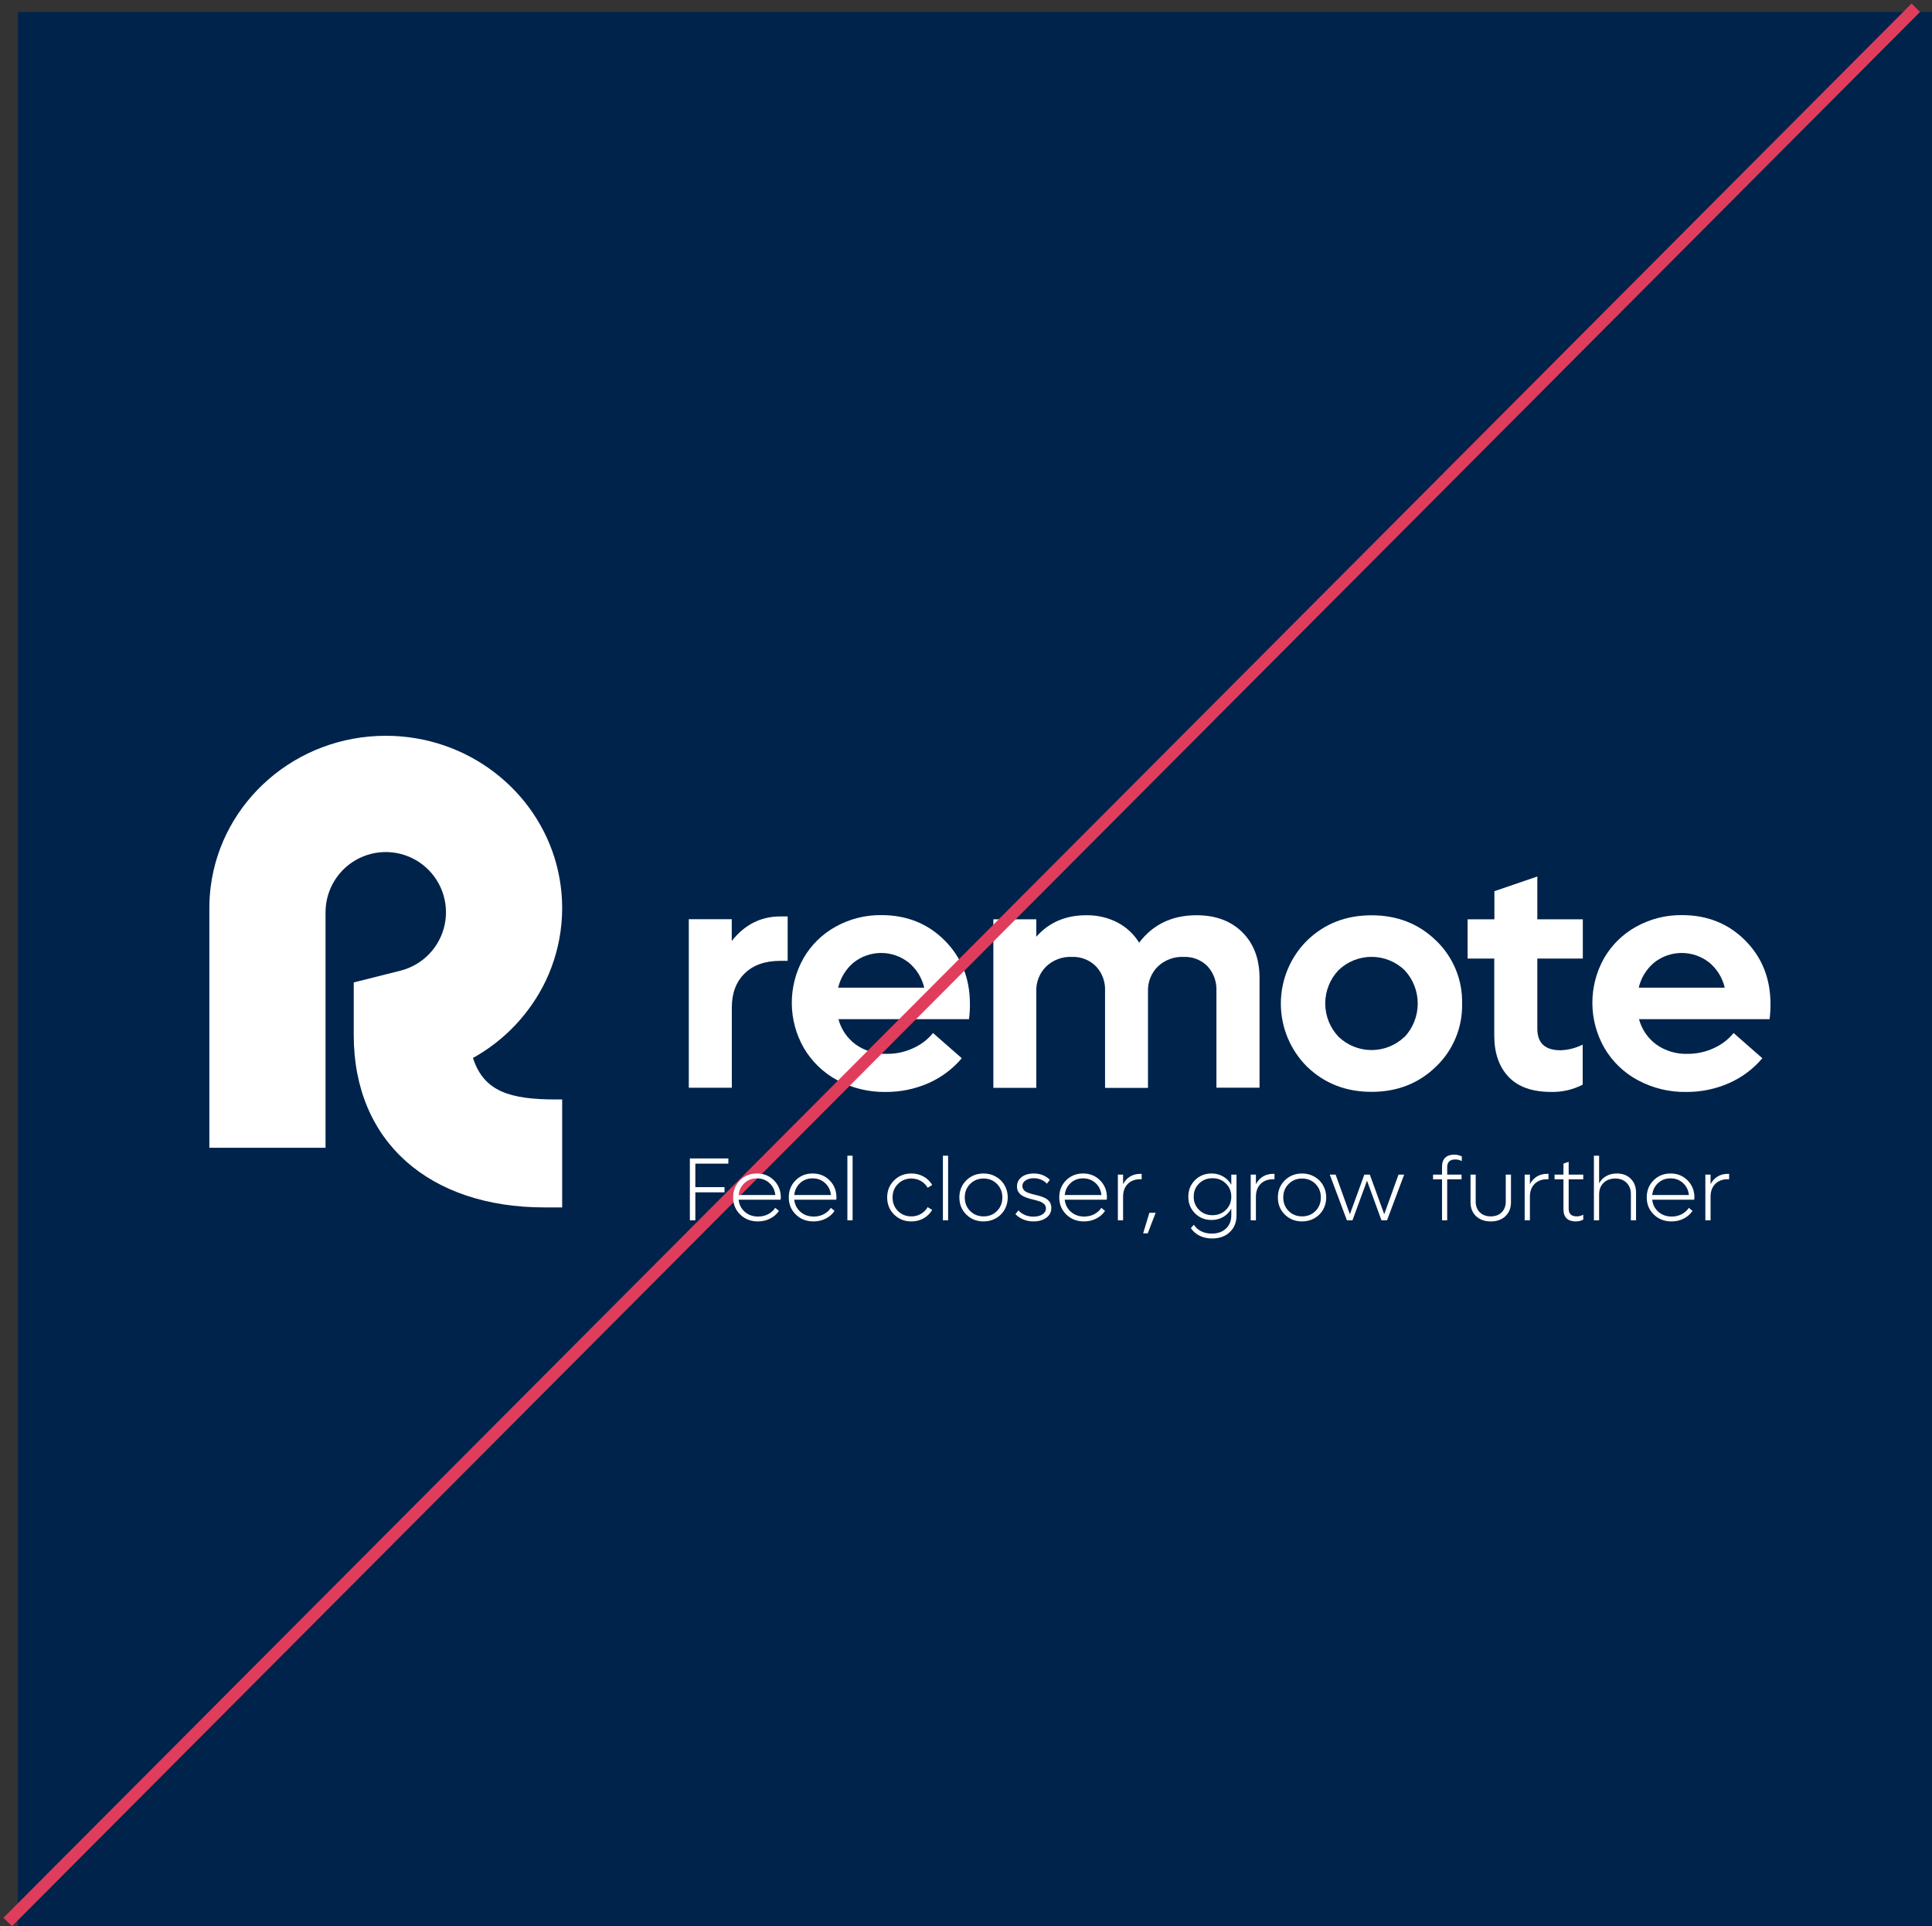
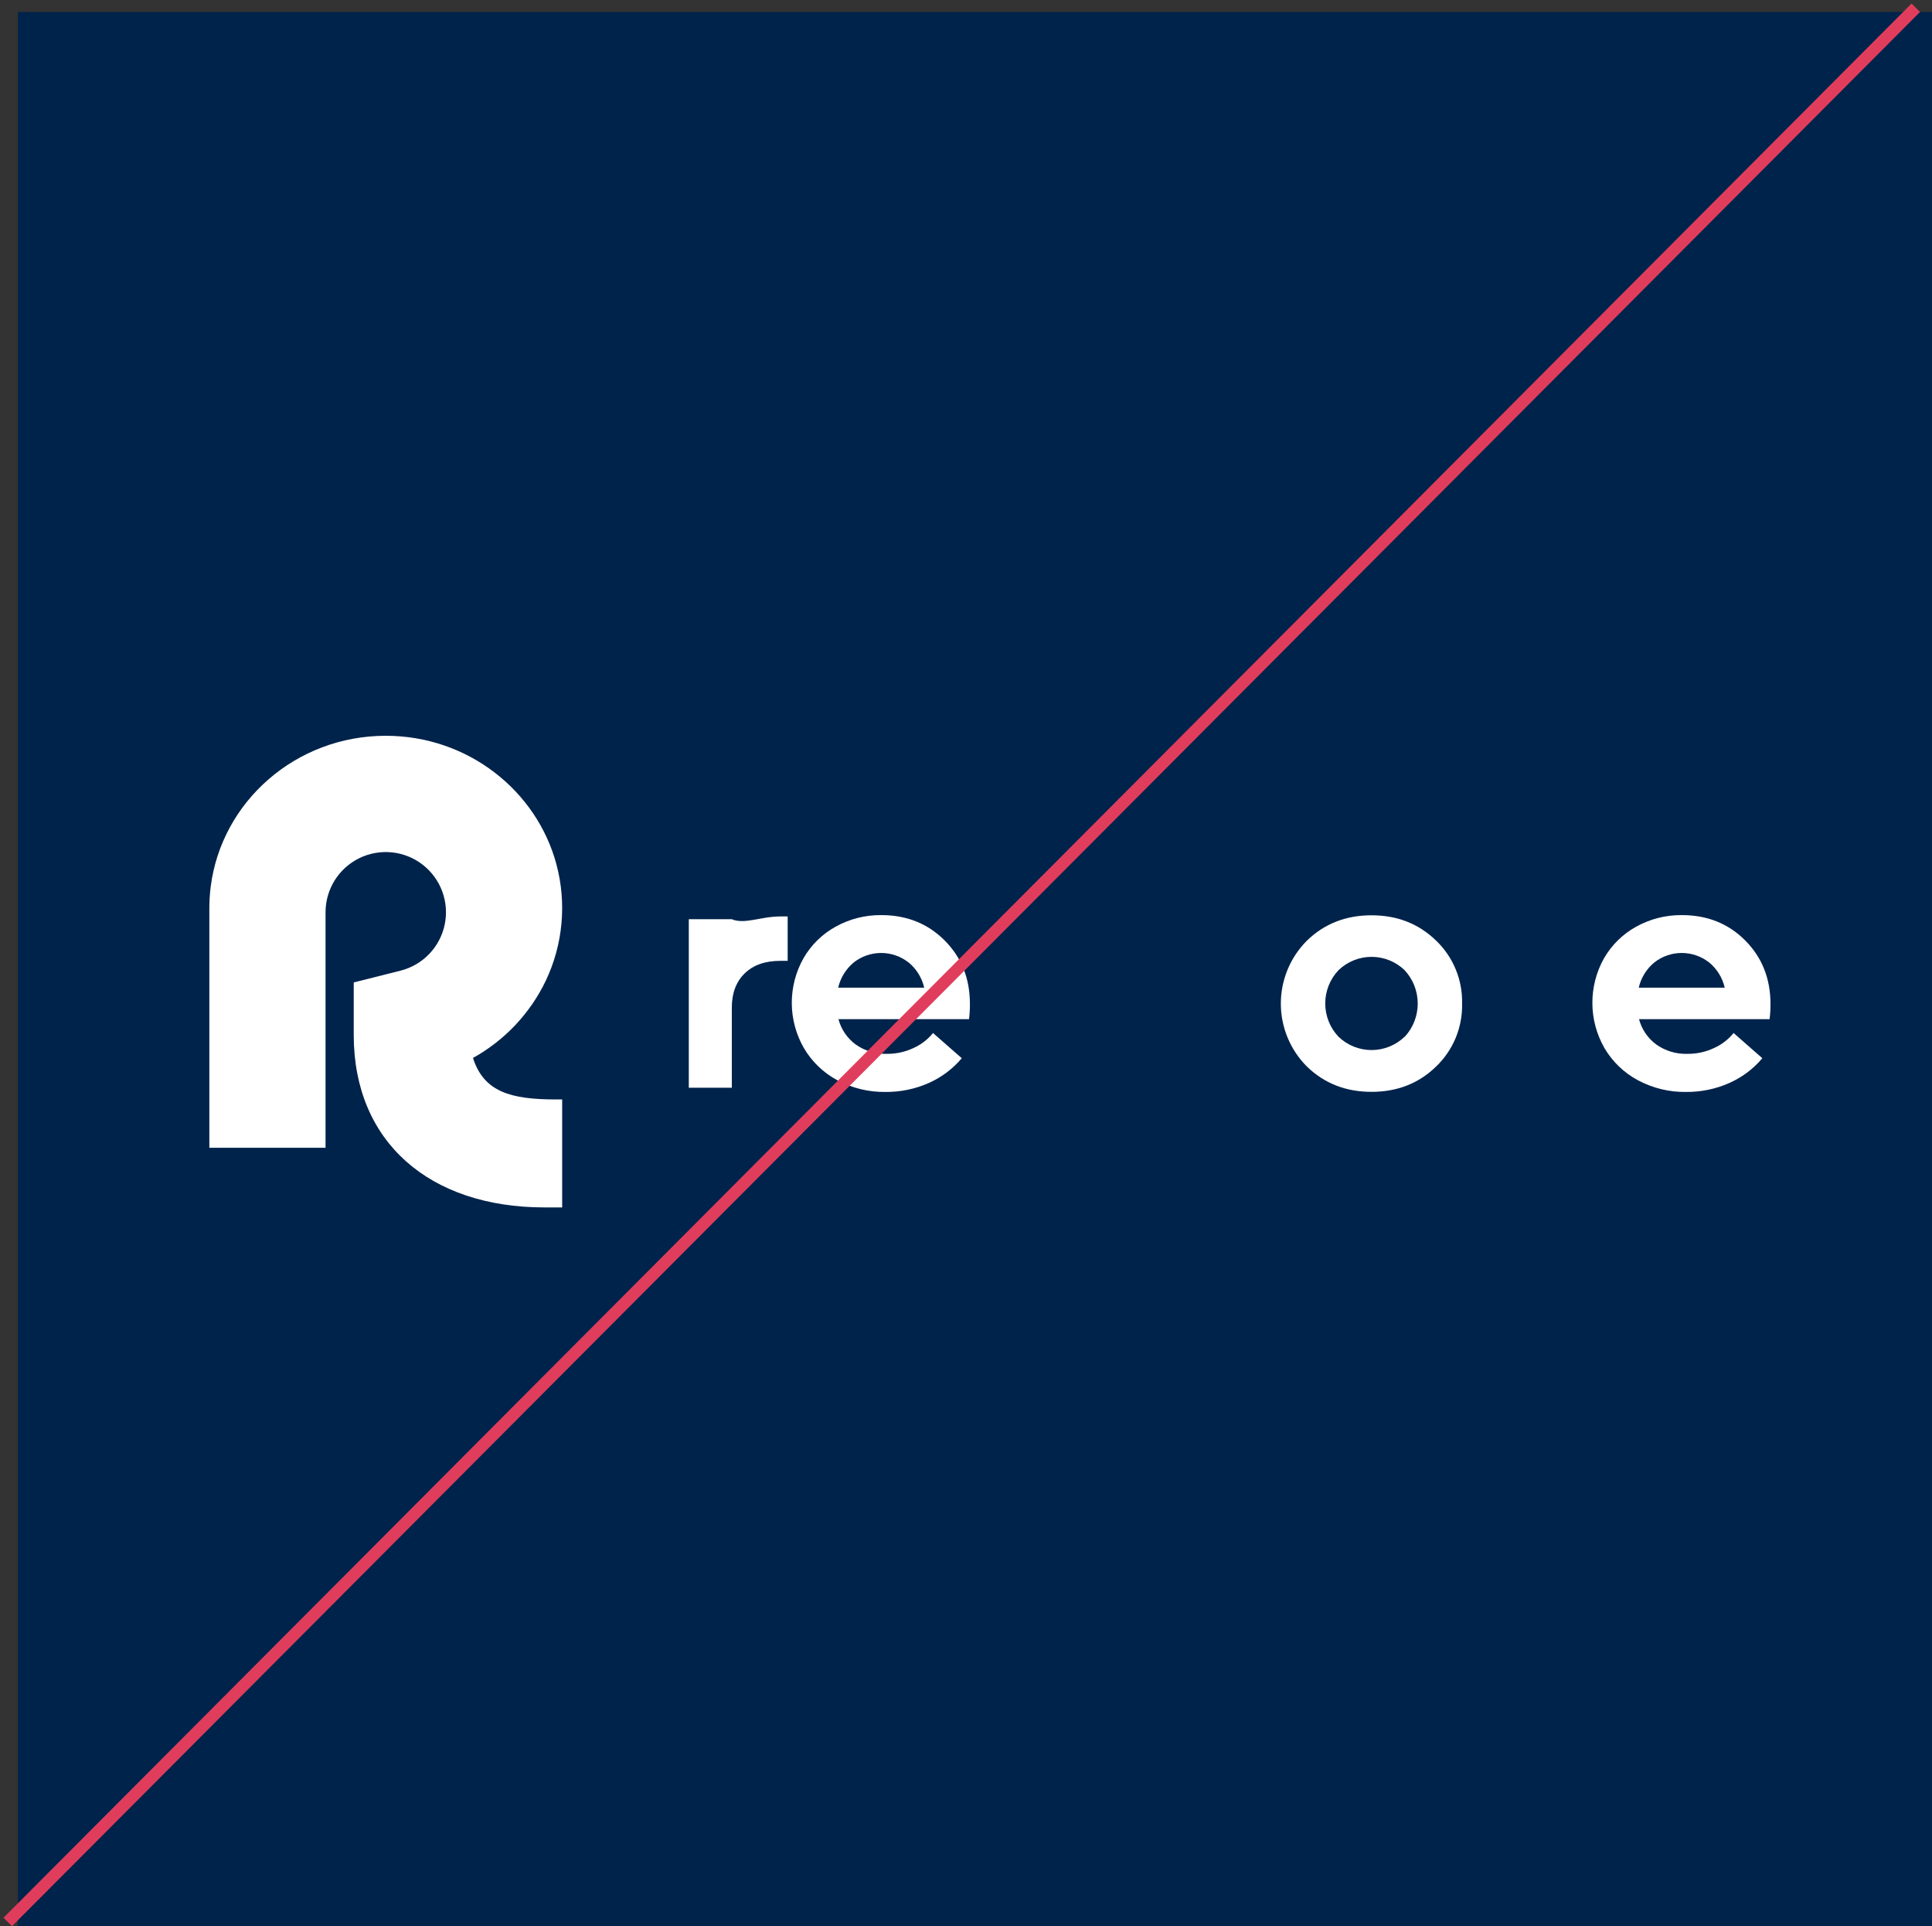
<svg xmlns="http://www.w3.org/2000/svg" width="323" height="322" viewBox="0 0 323 322" fill="none">
  <rect x="0" y="0" width="323" height="322" fill="#333333" stroke="none" />
  <rect x="3" y="2" width="320" height="320" fill="#00234B" />
  <path d="M92.999 183.794H93.985V201.842H91.031C71.822 201.842 59.14 190.899 59.14 173.036V164.232L66.953 162.265C68.781 161.804 70.444 160.839 71.75 159.48C73.057 158.12 73.956 156.421 74.344 154.576C74.732 152.731 74.594 150.814 73.947 149.044C73.299 147.273 72.166 145.72 70.679 144.561C69.192 143.402 67.409 142.685 65.533 142.49C63.658 142.295 61.766 142.631 60.072 143.458C58.378 144.286 56.95 145.574 55.952 147.173C54.954 148.773 54.425 150.62 54.425 152.506V191.867H35V151.81C35 150.605 35.077 149.401 35.229 148.205C37.042 133.991 49.456 123 64.493 123C78.2 123 89.728 132.138 93.034 144.521C94.76 151.013 94.122 157.907 91.234 163.973C88.612 169.423 84.362 173.925 79.072 176.857C80.898 182.544 85.393 183.794 92.999 183.794Z" fill="white" />
-   <path d="M131.685 153.201V160.623H130.47C127.917 160.623 125.925 161.324 124.493 162.727C123.061 164.13 122.346 166.037 122.349 168.449V181.835H115.156V153.663H122.336V157.304C124.493 154.569 127.2 153.201 130.457 153.201H131.685Z" fill="white" />
+   <path d="M131.685 153.201V160.623H130.47C127.917 160.623 125.925 161.324 124.493 162.727C123.061 164.13 122.346 166.037 122.349 168.449V181.835H115.156V153.663H122.336C124.493 154.569 127.2 153.201 130.457 153.201H131.685Z" fill="white" />
  <path d="M162.004 170.368H140.175C140.623 172.071 141.642 173.567 143.063 174.607C144.574 175.678 146.393 176.227 148.244 176.17C149.802 176.189 151.344 175.852 152.751 175.184C154.008 174.612 155.115 173.758 155.987 172.688L160.794 176.901C159.284 178.689 157.388 180.11 155.247 181.056C152.973 182.058 150.513 182.563 148.028 182.54C145.235 182.578 142.477 181.909 140.012 180.594C137.681 179.352 135.738 177.488 134.4 175.21C133.085 172.926 132.387 170.339 132.375 167.703C132.364 165.067 133.039 162.474 134.334 160.178C135.615 157.956 137.482 156.129 139.731 154.896C142.063 153.607 144.69 152.946 147.355 152.977C151.58 152.977 155.102 154.385 157.919 157.202C160.736 160.02 162.148 163.55 162.154 167.793C162.164 168.654 162.114 169.515 162.004 170.368ZM151.88 160.882C150.577 159.861 148.969 159.306 147.313 159.306C145.657 159.306 144.049 159.861 142.746 160.882C141.433 161.965 140.514 163.45 140.131 165.108H154.512C154.13 163.439 153.2 161.945 151.871 160.865L151.88 160.882Z" fill="white" />
-   <path d="M207.698 155.843C209.612 157.75 210.57 160.296 210.573 163.48V181.831H203.367V165.654C203.403 164.9 203.289 164.146 203.032 163.436C202.775 162.726 202.38 162.074 201.87 161.517C201.348 160.993 200.721 160.584 200.031 160.317C199.342 160.049 198.604 159.929 197.865 159.963C197.079 159.931 196.294 160.056 195.557 160.331C194.82 160.606 194.145 161.026 193.573 161.565C193.021 162.114 192.589 162.771 192.306 163.496C192.022 164.22 191.893 164.996 191.926 165.773V181.858H184.747V165.654C184.781 164.9 184.665 164.146 184.403 163.438C184.141 162.73 183.74 162.081 183.224 161.53C182.692 161.002 182.056 160.59 181.357 160.32C180.657 160.051 179.91 159.929 179.161 159.963C178.379 159.932 177.6 160.058 176.868 160.334C176.136 160.61 175.467 161.03 174.9 161.57C174.349 162.116 173.918 162.771 173.635 163.494C173.352 164.216 173.222 164.989 173.254 165.764V181.849H166.074V153.677H173.254V156.591C175.375 154.196 178.154 152.999 181.591 152.999C183.403 152.965 185.196 153.377 186.811 154.201C188.307 154.98 189.563 156.151 190.443 157.59C192.761 154.529 195.963 152.999 200.048 152.999C203.232 152.999 205.782 153.947 207.698 155.843Z" fill="white" />
  <path d="M244.439 167.763C244.486 169.722 244.124 171.669 243.377 173.48C242.63 175.292 241.513 176.927 240.099 178.283C237.2 181.109 233.601 182.522 229.301 182.522C225.002 182.522 221.4 181.112 218.495 178.292C215.704 175.501 214.137 171.716 214.137 167.769C214.137 163.823 215.704 160.038 218.495 157.247C221.4 154.421 225.002 153.008 229.301 153.008C233.601 153.008 237.2 154.421 240.099 157.247C241.513 158.603 242.628 160.238 243.375 162.048C244.123 163.859 244.485 165.805 244.439 167.763ZM234.835 173.336C236.241 171.821 237.022 169.83 237.022 167.763C237.022 165.696 236.241 163.705 234.835 162.19C233.35 160.757 231.367 159.956 229.304 159.956C227.24 159.956 225.257 160.757 223.773 162.19C222.351 163.691 221.559 165.68 221.559 167.747C221.559 169.815 222.351 171.804 223.773 173.305C225.258 174.737 227.24 175.537 229.304 175.537C231.367 175.537 233.349 174.737 234.835 173.305V173.336Z" fill="white" />
-   <path d="M257.016 160.244V171.957C257.016 174.37 258.311 175.574 260.902 175.571C262.188 175.526 263.449 175.205 264.6 174.629V181.32C262.97 182.165 261.153 182.583 259.318 182.535C256.166 182.535 253.795 181.694 252.204 180.013C250.614 178.331 249.818 176.032 249.818 173.115V160.244H245.359V153.676H249.84V148.98L257.016 146.523V153.676H264.622V160.244H257.016Z" fill="white" />
  <path d="M295.848 170.368H274.019C274.467 172.071 275.486 173.567 276.907 174.607C278.416 175.678 280.234 176.226 282.083 176.17C283.641 176.189 285.183 175.852 286.591 175.184C287.849 174.614 288.958 173.759 289.831 172.688L294.633 176.901C293.126 178.691 291.229 180.113 289.087 181.056C286.813 182.058 284.352 182.564 281.868 182.539C279.076 182.579 276.319 181.91 273.856 180.594C271.523 179.354 269.58 177.49 268.244 175.21C266.929 172.926 266.231 170.339 266.219 167.703C266.207 165.068 266.88 162.474 268.173 160.178C269.456 157.957 271.322 156.13 273.57 154.896C275.903 153.609 278.53 152.947 281.194 152.977C285.426 152.977 288.947 154.385 291.759 157.202C294.57 160.02 295.983 163.55 295.998 167.793C296.006 168.654 295.956 169.514 295.848 170.368ZM285.724 160.882C284.421 159.861 282.813 159.306 281.157 159.306C279.501 159.306 277.893 159.861 276.59 160.882C275.275 161.964 274.355 163.449 273.971 165.108H288.347C287.964 163.441 287.038 161.949 285.715 160.865L285.724 160.882Z" fill="white" />
  <line x1="1.292" y1="321.294" x2="320.292" y2="1.294" stroke="#E03D5C" stroke-width="2" />
-   <path d="M121.771 194.522H116.249V198.448H121.126V199.32H116.249V204H115.333V193.651H121.771V194.522ZM130.538 200.177C130.538 200.27 130.528 200.394 130.509 200.55H123.485C123.578 201.38 123.924 202.059 124.525 202.586C125.13 203.109 125.87 203.37 126.744 203.37C127.354 203.37 127.914 203.238 128.421 202.975C128.929 202.706 129.325 202.352 129.608 201.913L130.223 202.425C129.852 202.972 129.359 203.402 128.744 203.714C128.128 204.027 127.45 204.183 126.708 204.183C125.526 204.183 124.54 203.8 123.749 203.033C122.962 202.262 122.569 201.305 122.569 200.162C122.569 199.024 122.95 198.075 123.712 197.313C124.474 196.551 125.423 196.17 126.561 196.17C127.694 196.17 128.639 196.554 129.396 197.32C130.157 198.082 130.538 199.034 130.538 200.177ZM129.623 199.767C129.53 198.946 129.198 198.277 128.626 197.76C128.055 197.242 127.362 196.983 126.546 196.983C125.731 196.983 125.04 197.242 124.474 197.76C123.907 198.277 123.578 198.946 123.485 199.767H129.623ZM139.84 200.177C139.84 200.27 139.83 200.394 139.811 200.55H132.787C132.879 201.38 133.226 202.059 133.827 202.586C134.432 203.109 135.172 203.37 136.046 203.37C136.656 203.37 137.215 203.238 137.723 202.975C138.231 202.706 138.626 202.352 138.91 201.913L139.525 202.425C139.154 202.972 138.661 203.402 138.045 203.714C137.43 204.027 136.751 204.183 136.009 204.183C134.828 204.183 133.841 203.8 133.05 203.033C132.264 202.262 131.871 201.305 131.871 200.162C131.871 199.024 132.252 198.075 133.014 197.313C133.775 196.551 134.725 196.17 135.863 196.17C136.996 196.17 137.94 196.554 138.697 197.32C139.459 198.082 139.84 199.034 139.84 200.177ZM138.924 199.767C138.832 198.946 138.5 198.277 137.928 197.76C137.357 197.242 136.664 196.983 135.848 196.983C135.033 196.983 134.342 197.242 133.775 197.76C133.209 198.277 132.879 198.946 132.787 199.767H138.924ZM141.671 204V193.197H142.542V204H141.671ZM152.372 204.183C151.219 204.183 150.255 203.8 149.479 203.033C148.707 202.267 148.321 201.314 148.321 200.177C148.321 199.039 148.707 198.087 149.479 197.32C150.255 196.554 151.219 196.17 152.372 196.17C153.119 196.17 153.797 196.341 154.408 196.683C155.023 197.025 155.504 197.494 155.851 198.089L155.089 198.558C154.82 198.084 154.447 197.708 153.968 197.43C153.49 197.152 152.958 197.013 152.372 197.013C151.473 197.013 150.724 197.315 150.123 197.921C149.522 198.521 149.222 199.273 149.222 200.177C149.222 201.08 149.522 201.834 150.123 202.44C150.724 203.041 151.473 203.341 152.372 203.341C152.958 203.341 153.49 203.202 153.968 202.923C154.447 202.645 154.82 202.269 155.089 201.795L155.851 202.257C155.499 202.853 155.018 203.324 154.408 203.67C153.797 204.012 153.119 204.183 152.372 204.183ZM157.638 204V193.197H158.509V204H157.638ZM164.442 204.183C163.29 204.183 162.325 203.8 161.549 203.033C160.777 202.267 160.392 201.314 160.392 200.177C160.392 199.039 160.777 198.087 161.549 197.32C162.325 196.554 163.29 196.17 164.442 196.17C165.194 196.17 165.877 196.346 166.493 196.698C167.113 197.044 167.599 197.525 167.95 198.141C168.302 198.751 168.478 199.43 168.478 200.177C168.478 200.924 168.302 201.605 167.95 202.22C167.599 202.831 167.113 203.312 166.493 203.663C165.877 204.01 165.194 204.183 164.442 204.183ZM161.292 200.177C161.292 201.08 161.593 201.834 162.193 202.44C162.794 203.041 163.543 203.341 164.442 203.341C165.34 203.341 166.087 203.041 166.683 202.44C167.279 201.834 167.577 201.08 167.577 200.177C167.577 199.273 167.279 198.521 166.683 197.921C166.087 197.315 165.34 197.013 164.442 197.013C163.543 197.013 162.794 197.315 162.193 197.921C161.593 198.521 161.292 199.273 161.292 200.177ZM172.784 204.183C172.164 204.183 171.595 204.073 171.078 203.854C170.56 203.634 170.123 203.338 169.767 202.967L170.265 202.337C170.558 202.665 170.919 202.921 171.349 203.106C171.783 203.292 172.257 203.385 172.77 203.385C173.38 203.385 173.88 203.26 174.271 203.011C174.667 202.757 174.864 202.423 174.864 202.008C174.864 201.856 174.84 201.72 174.791 201.598C174.742 201.476 174.664 201.368 174.557 201.275C174.449 201.178 174.339 201.095 174.227 201.026C174.12 200.958 173.971 200.892 173.78 200.829C173.595 200.765 173.434 200.714 173.297 200.675C173.16 200.636 172.977 200.589 172.748 200.536C172.533 200.482 172.367 200.44 172.25 200.411C172.137 200.377 171.981 200.328 171.781 200.265C171.585 200.201 171.429 200.143 171.312 200.089C171.2 200.03 171.065 199.959 170.909 199.876C170.753 199.789 170.628 199.696 170.536 199.598C170.448 199.496 170.36 199.383 170.272 199.261C170.184 199.134 170.121 198.993 170.082 198.836C170.042 198.675 170.023 198.502 170.023 198.316C170.023 197.867 170.152 197.479 170.411 197.152C170.675 196.82 171.014 196.573 171.429 196.412C171.849 196.251 172.315 196.17 172.828 196.17C173.917 196.17 174.815 196.524 175.523 197.232L175.033 197.877C174.769 197.594 174.447 197.372 174.066 197.21C173.69 197.044 173.282 196.961 172.843 196.961C172.296 196.961 171.839 197.081 171.473 197.32C171.107 197.555 170.924 197.867 170.924 198.258C170.924 198.438 170.965 198.602 171.048 198.749C171.131 198.895 171.229 199.015 171.341 199.107C171.458 199.2 171.625 199.291 171.839 199.378C172.059 199.461 172.25 199.525 172.411 199.569C172.572 199.613 172.796 199.669 173.084 199.737C173.27 199.781 173.414 199.818 173.517 199.847C173.619 199.872 173.758 199.911 173.934 199.964C174.11 200.018 174.249 200.067 174.352 200.111C174.454 200.15 174.576 200.206 174.718 200.279C174.864 200.348 174.981 200.418 175.069 200.492C175.157 200.565 175.25 200.653 175.348 200.755C175.45 200.853 175.526 200.958 175.575 201.07C175.628 201.183 175.672 201.312 175.707 201.458C175.746 201.6 175.765 201.751 175.765 201.913C175.765 202.611 175.484 203.165 174.923 203.575C174.361 203.98 173.648 204.183 172.784 204.183ZM185.06 200.177C185.06 200.27 185.05 200.394 185.03 200.55H178.006C178.099 201.38 178.446 202.059 179.046 202.586C179.652 203.109 180.392 203.37 181.266 203.37C181.876 203.37 182.435 203.238 182.943 202.975C183.451 202.706 183.846 202.352 184.129 201.913L184.745 202.425C184.374 202.972 183.88 203.402 183.265 203.714C182.65 204.027 181.971 204.183 181.229 204.183C180.047 204.183 179.061 203.8 178.27 203.033C177.484 202.262 177.091 201.305 177.091 200.162C177.091 199.024 177.472 198.075 178.233 197.313C178.995 196.551 179.945 196.17 181.083 196.17C182.215 196.17 183.16 196.554 183.917 197.32C184.679 198.082 185.06 199.034 185.06 200.177ZM184.144 199.767C184.051 198.946 183.719 198.277 183.148 197.76C182.577 197.242 181.883 196.983 181.068 196.983C180.252 196.983 179.562 197.242 178.995 197.76C178.429 198.277 178.099 198.946 178.006 199.767H184.144ZM190.641 196.229H190.868V197.13H190.641C189.762 197.13 189.061 197.394 188.539 197.921C188.021 198.448 187.762 199.159 187.762 200.052V204H186.891V196.354H187.762V197.958C188.045 197.411 188.434 196.986 188.927 196.683C189.425 196.38 189.996 196.229 190.641 196.229ZM191.117 206.175L192.157 202.74H193.204L191.886 206.175H191.117ZM205.853 196.354H206.725V203.172C206.725 204.334 206.351 205.267 205.604 205.97C204.862 206.678 203.875 207.032 202.645 207.032C201.864 207.032 201.168 206.881 200.558 206.578C199.947 206.275 199.459 205.851 199.093 205.304L199.598 204.732C199.886 205.196 200.289 205.56 200.807 205.824C201.329 206.087 201.922 206.219 202.586 206.219C203.573 206.219 204.364 205.938 204.959 205.377C205.555 204.82 205.853 204.081 205.853 203.158V202.052C205.531 202.633 205.082 203.094 204.505 203.436C203.929 203.773 203.28 203.941 202.557 203.941C201.449 203.941 200.523 203.57 199.781 202.828C199.039 202.081 198.668 201.156 198.668 200.052C198.668 198.949 199.039 198.026 199.781 197.284C200.523 196.541 201.449 196.17 202.557 196.17C203.28 196.17 203.929 196.341 204.505 196.683C205.082 197.02 205.531 197.479 205.853 198.06V196.354ZM202.704 203.143C203.602 203.143 204.352 202.848 204.952 202.257C205.553 201.666 205.853 200.931 205.853 200.052C205.853 199.173 205.553 198.438 204.952 197.848C204.352 197.257 203.602 196.961 202.704 196.961C201.81 196.961 201.063 197.257 200.462 197.848C199.867 198.438 199.569 199.173 199.569 200.052C199.569 200.931 199.867 201.666 200.462 202.257C201.063 202.848 201.81 203.143 202.704 203.143ZM212.848 196.229H213.075V197.13H212.848C211.969 197.13 211.268 197.394 210.746 197.921C210.228 198.448 209.969 199.159 209.969 200.052V204H209.098V196.354H209.969V197.958C210.252 197.411 210.641 196.986 211.134 196.683C211.632 196.38 212.203 196.229 212.848 196.229ZM217.689 204.183C216.537 204.183 215.572 203.8 214.796 203.033C214.024 202.267 213.639 201.314 213.639 200.177C213.639 199.039 214.024 198.087 214.796 197.32C215.572 196.554 216.537 196.17 217.689 196.17C218.441 196.17 219.125 196.346 219.74 196.698C220.36 197.044 220.846 197.525 221.197 198.141C221.549 198.751 221.725 199.43 221.725 200.177C221.725 200.924 221.549 201.605 221.197 202.22C220.846 202.831 220.36 203.312 219.74 203.663C219.125 204.01 218.441 204.183 217.689 204.183ZM214.54 200.177C214.54 201.08 214.84 201.834 215.44 202.44C216.041 203.041 216.791 203.341 217.689 203.341C218.587 203.341 219.334 203.041 219.93 202.44C220.526 201.834 220.824 201.08 220.824 200.177C220.824 199.273 220.526 198.521 219.93 197.921C219.334 197.315 218.587 197.013 217.689 197.013C216.791 197.013 216.041 197.315 215.44 197.921C214.84 198.521 214.54 199.273 214.54 200.177ZM233.81 196.354H234.754L231.891 204H230.96L228.543 197.372L226.112 204H225.182L222.318 196.354H223.292L225.68 202.982L228.097 196.354H229.012L231.422 202.982L233.81 196.354ZM243.302 193.827C242.398 193.827 241.947 194.259 241.947 195.123V196.354H244.349V197.145H241.947V204H241.083V197.145H239.581V196.354H241.083V195.057C241.083 194.388 241.256 193.883 241.603 193.541C241.954 193.194 242.459 193.021 243.119 193.021C243.578 193.021 244.002 193.121 244.393 193.321V194.098C244.066 193.917 243.702 193.827 243.302 193.827ZM252.611 200.982C252.611 201.944 252.303 202.718 251.688 203.304C251.073 203.89 250.255 204.183 249.234 204.183C248.214 204.183 247.394 203.89 246.773 203.304C246.158 202.718 245.851 201.944 245.851 200.982V196.354H246.715V200.865C246.715 201.607 246.944 202.206 247.403 202.66C247.867 203.114 248.478 203.341 249.234 203.341C249.991 203.341 250.597 203.116 251.051 202.667C251.51 202.213 251.739 201.612 251.739 200.865V196.354H252.611V200.982ZM258.653 196.229H258.88V197.13H258.653C257.774 197.13 257.074 197.394 256.551 197.921C256.034 198.448 255.775 199.159 255.775 200.052V204H254.903V196.354H255.775V197.958C256.058 197.411 256.446 196.986 256.939 196.683C257.438 196.38 258.009 196.229 258.653 196.229ZM264.696 197.145H262.257V202.037C262.257 202.906 262.706 203.341 263.604 203.341C263.976 203.341 264.339 203.246 264.696 203.055V203.883C264.32 204.083 263.9 204.183 263.436 204.183C262.772 204.183 262.264 204.015 261.913 203.678C261.561 203.336 261.385 202.833 261.385 202.169V197.145H259.898V196.354H261.385V194.522L262.257 194.222V196.354H264.696V197.145ZM270.313 196.17C271.275 196.17 272.049 196.463 272.635 197.049C273.226 197.63 273.521 198.402 273.521 199.364V204H272.657V199.62C272.657 198.834 272.418 198.204 271.939 197.73C271.466 197.252 270.838 197.013 270.057 197.013C269.247 197.013 268.592 197.254 268.094 197.738C267.596 198.221 267.347 198.858 267.347 199.649V204H266.476V193.197H267.347V197.818C267.635 197.291 268.033 196.886 268.541 196.603C269.054 196.314 269.645 196.17 270.313 196.17ZM283.277 200.177C283.277 200.27 283.268 200.394 283.248 200.55H276.224C276.317 201.38 276.664 202.059 277.264 202.586C277.87 203.109 278.609 203.37 279.483 203.37C280.094 203.37 280.653 203.238 281.161 202.975C281.668 202.706 282.064 202.352 282.347 201.913L282.962 202.425C282.591 202.972 282.098 203.402 281.483 203.714C280.868 204.027 280.189 204.183 279.447 204.183C278.265 204.183 277.279 203.8 276.488 203.033C275.702 202.262 275.309 201.305 275.309 200.162C275.309 199.024 275.689 198.075 276.451 197.313C277.213 196.551 278.163 196.17 279.3 196.17C280.433 196.17 281.378 196.554 282.135 197.32C282.896 198.082 283.277 199.034 283.277 200.177ZM282.362 199.767C282.269 198.946 281.937 198.277 281.366 197.76C280.794 197.242 280.101 196.983 279.286 196.983C278.47 196.983 277.779 197.242 277.213 197.76C276.646 198.277 276.317 198.946 276.224 199.767H282.362ZM288.858 196.229H289.085V197.13H288.858C287.979 197.13 287.279 197.394 286.756 197.921C286.239 198.448 285.98 199.159 285.98 200.052V204H285.108V196.354H285.98V197.958C286.263 197.411 286.651 196.986 287.145 196.683C287.643 196.38 288.214 196.229 288.858 196.229Z" fill="white" />
</svg>